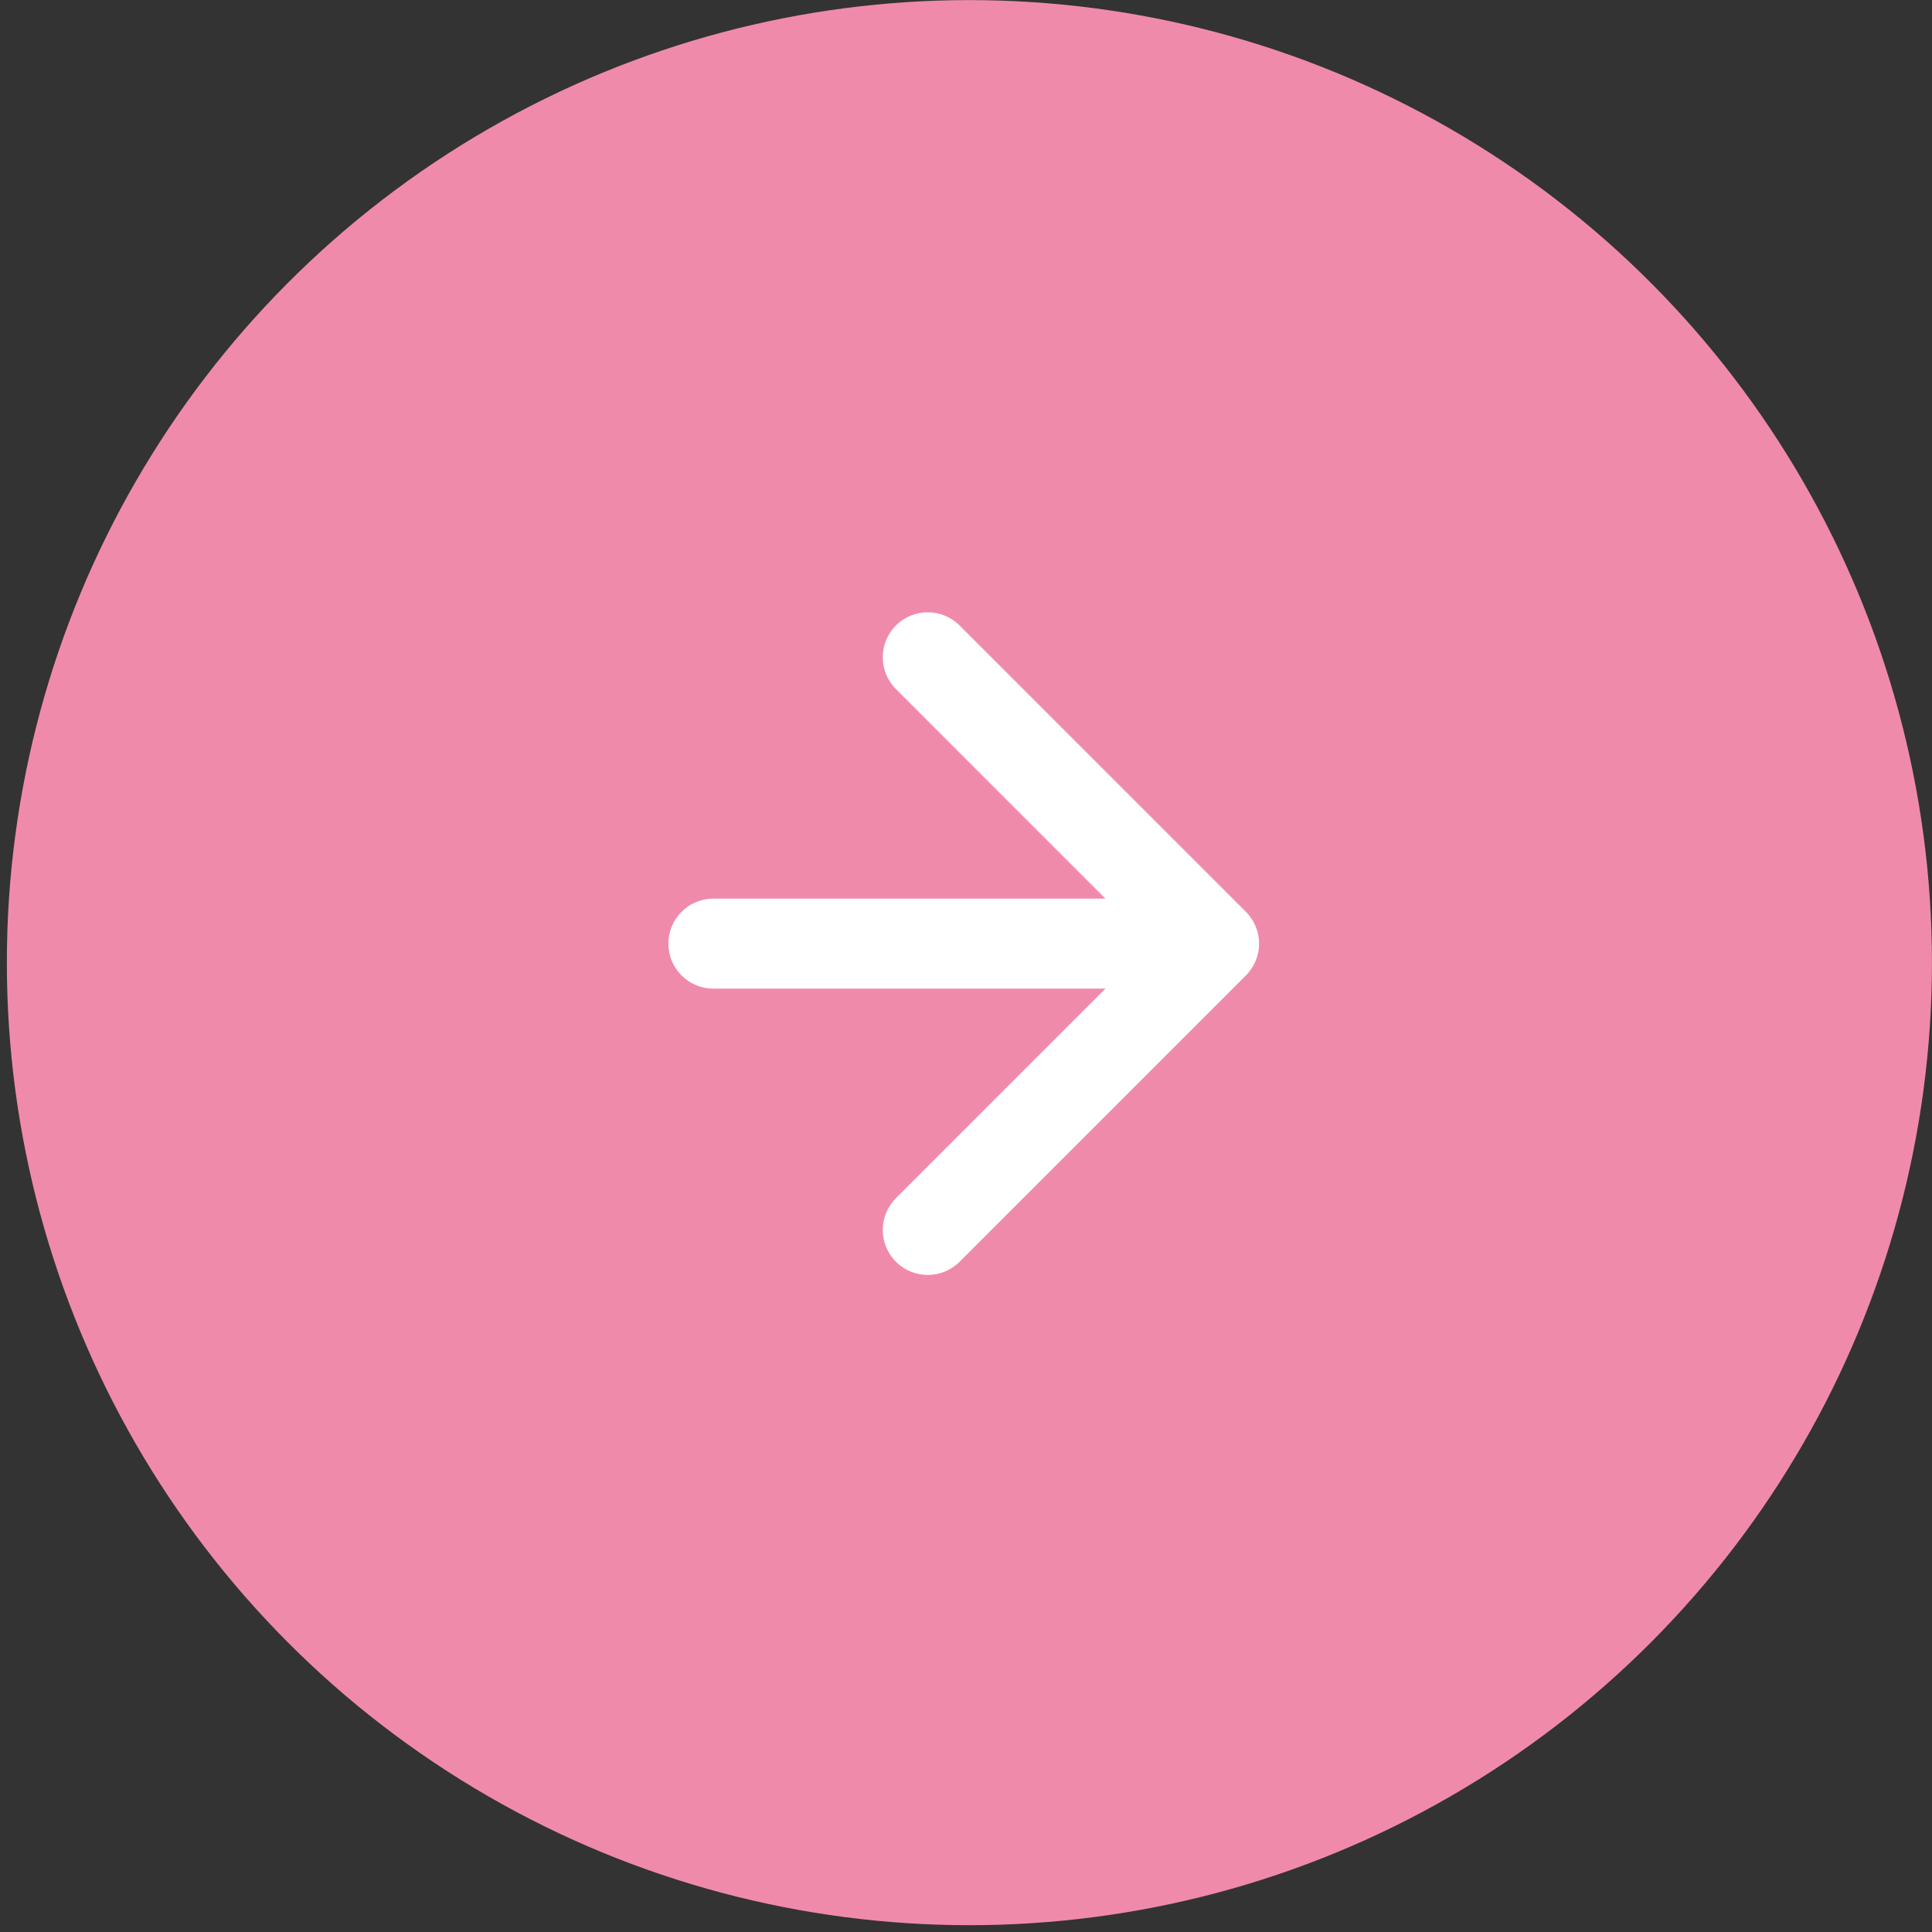
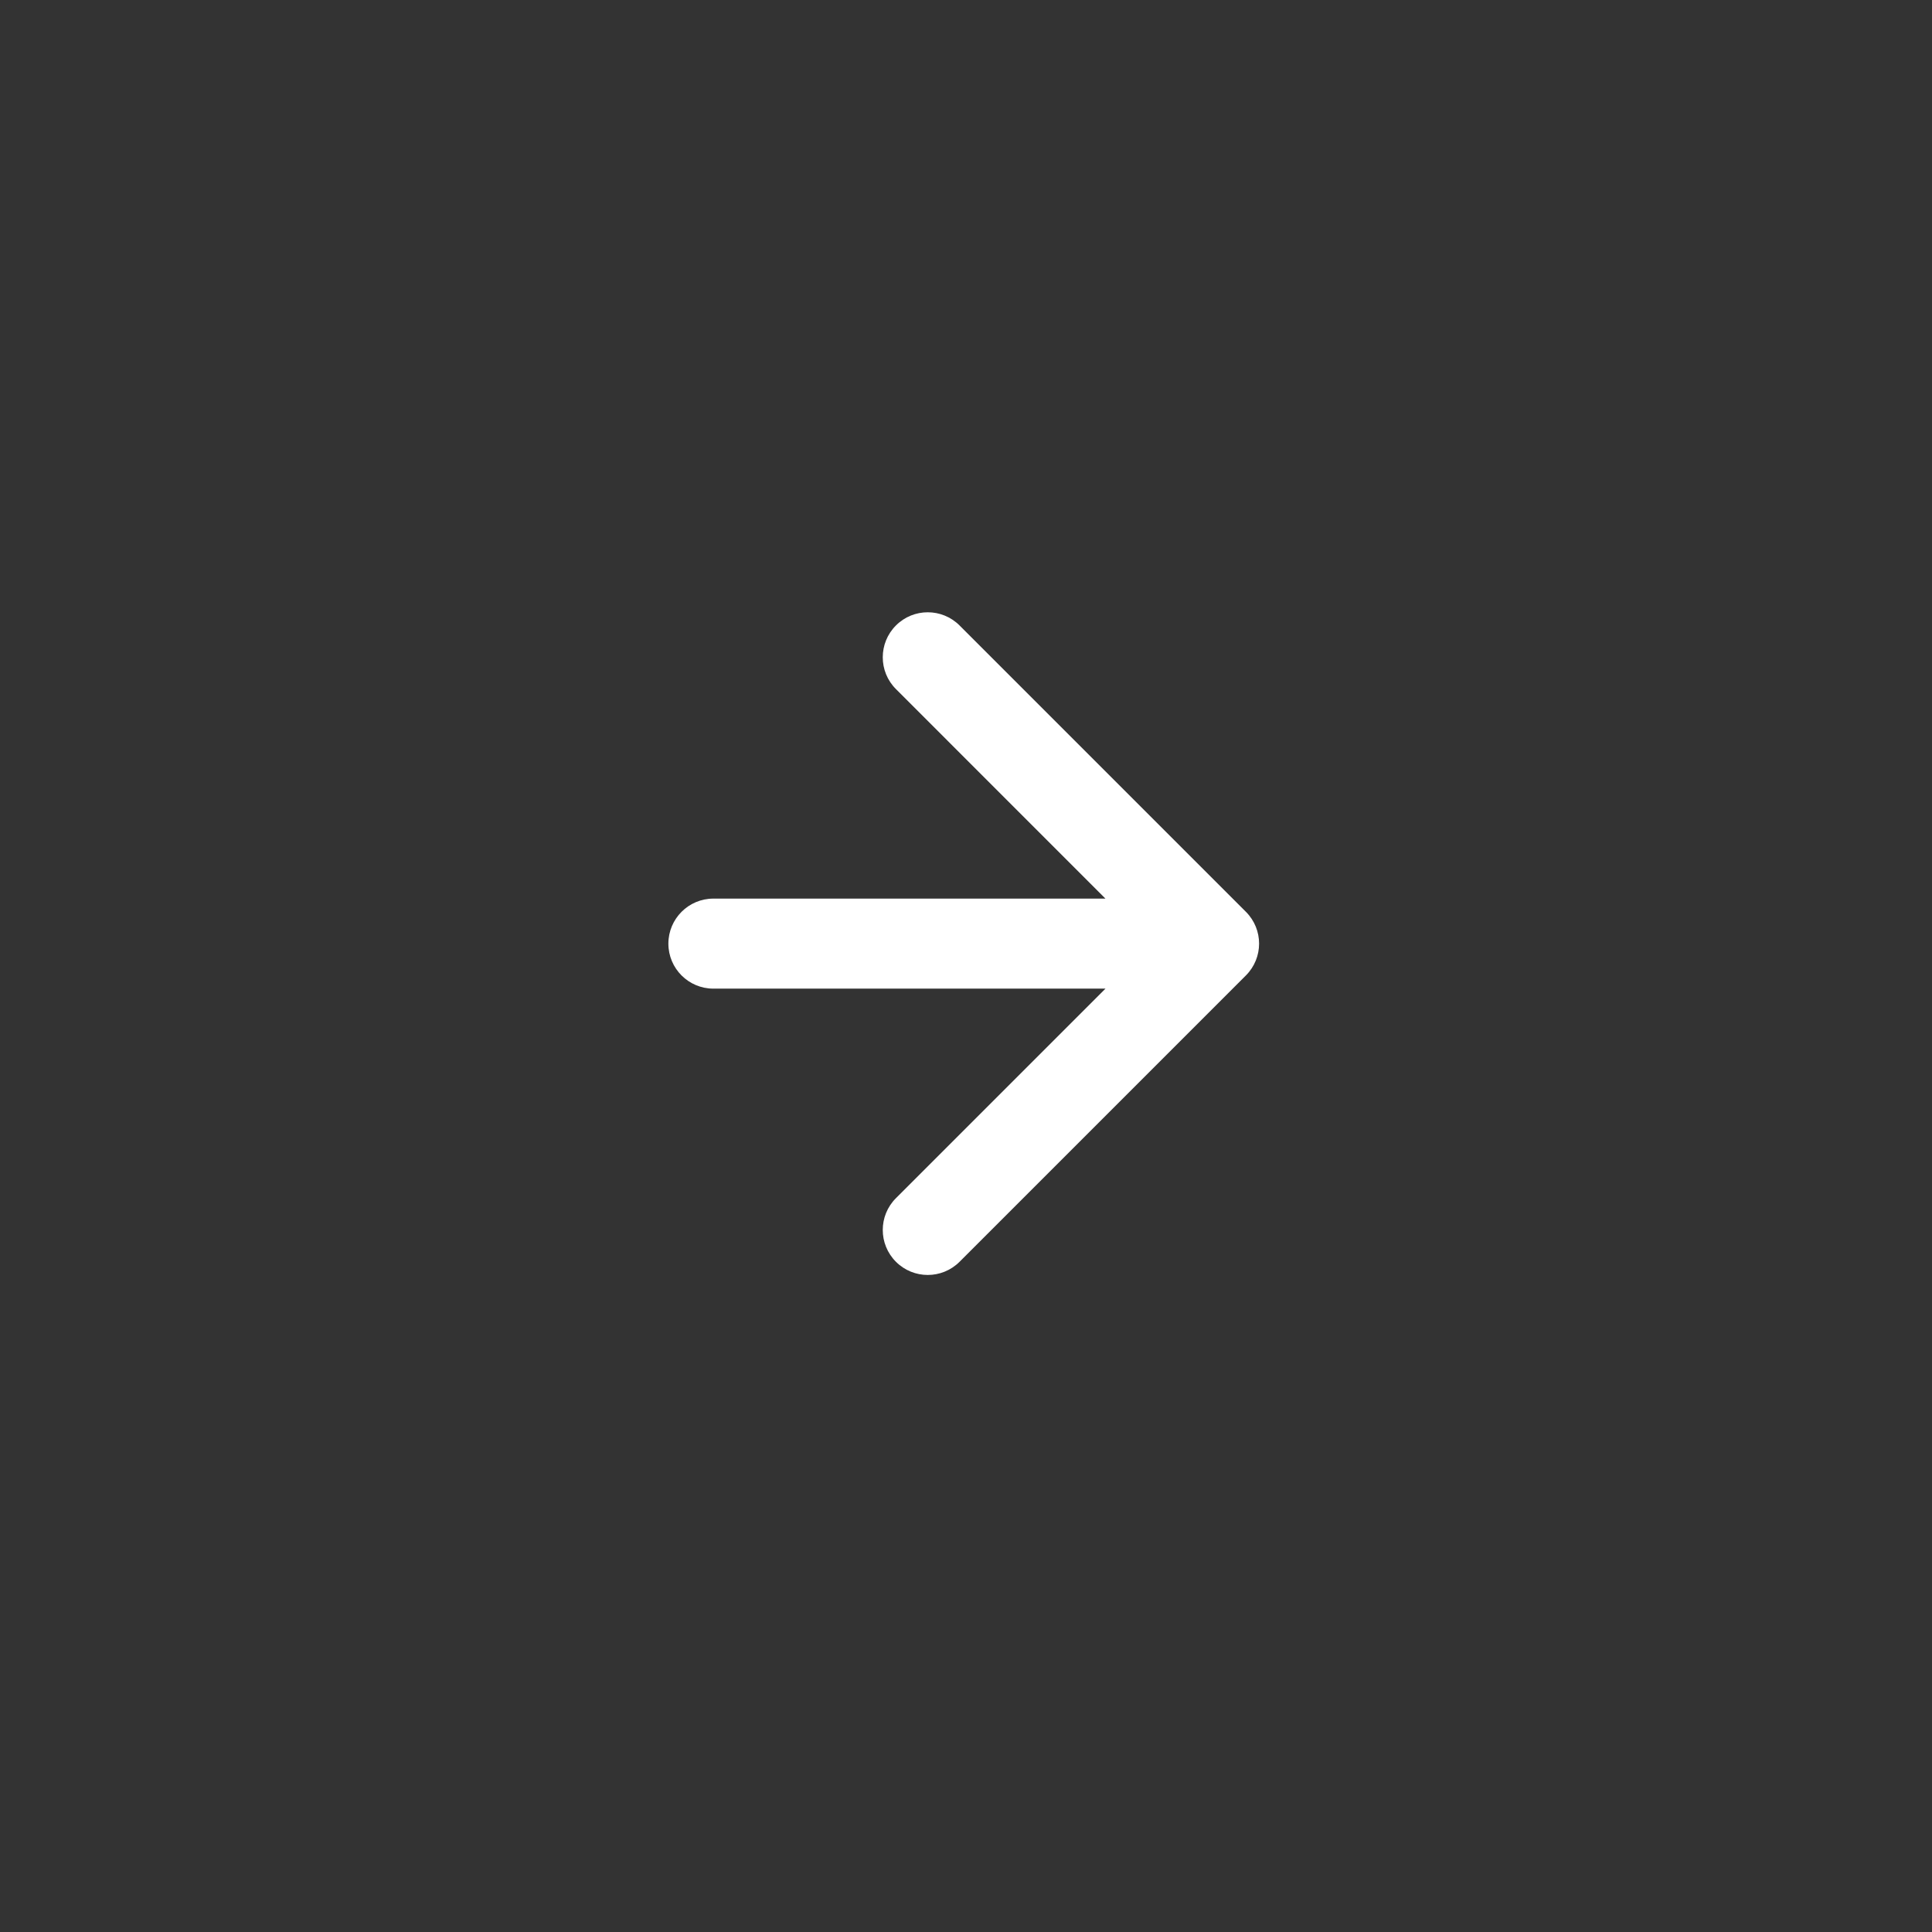
<svg xmlns="http://www.w3.org/2000/svg" width="42" height="42" viewBox="0 0 42 42" fill="none">
  <rect x="0" y="0" width="42" height="42" fill="#333333" stroke="none" />
-   <circle cx="21.074" cy="20.927" r="20.925" fill="#F08AAB" />
  <path d="M15.508 19.535C14.968 19.535 14.53 19.974 14.53 20.514C14.53 21.054 14.968 21.492 15.508 21.492L15.508 19.535ZM27.085 21.205C27.467 20.823 27.467 20.204 27.085 19.822L20.86 13.597C20.478 13.215 19.859 13.215 19.477 13.597C19.095 13.979 19.095 14.599 19.477 14.98L25.01 20.514L19.477 26.047C19.095 26.429 19.095 27.048 19.477 27.43C19.859 27.812 20.478 27.812 20.86 27.43L27.085 21.205ZM15.508 21.492L26.393 21.492L26.393 19.535L15.508 19.535L15.508 21.492Z" fill="white" />
</svg>